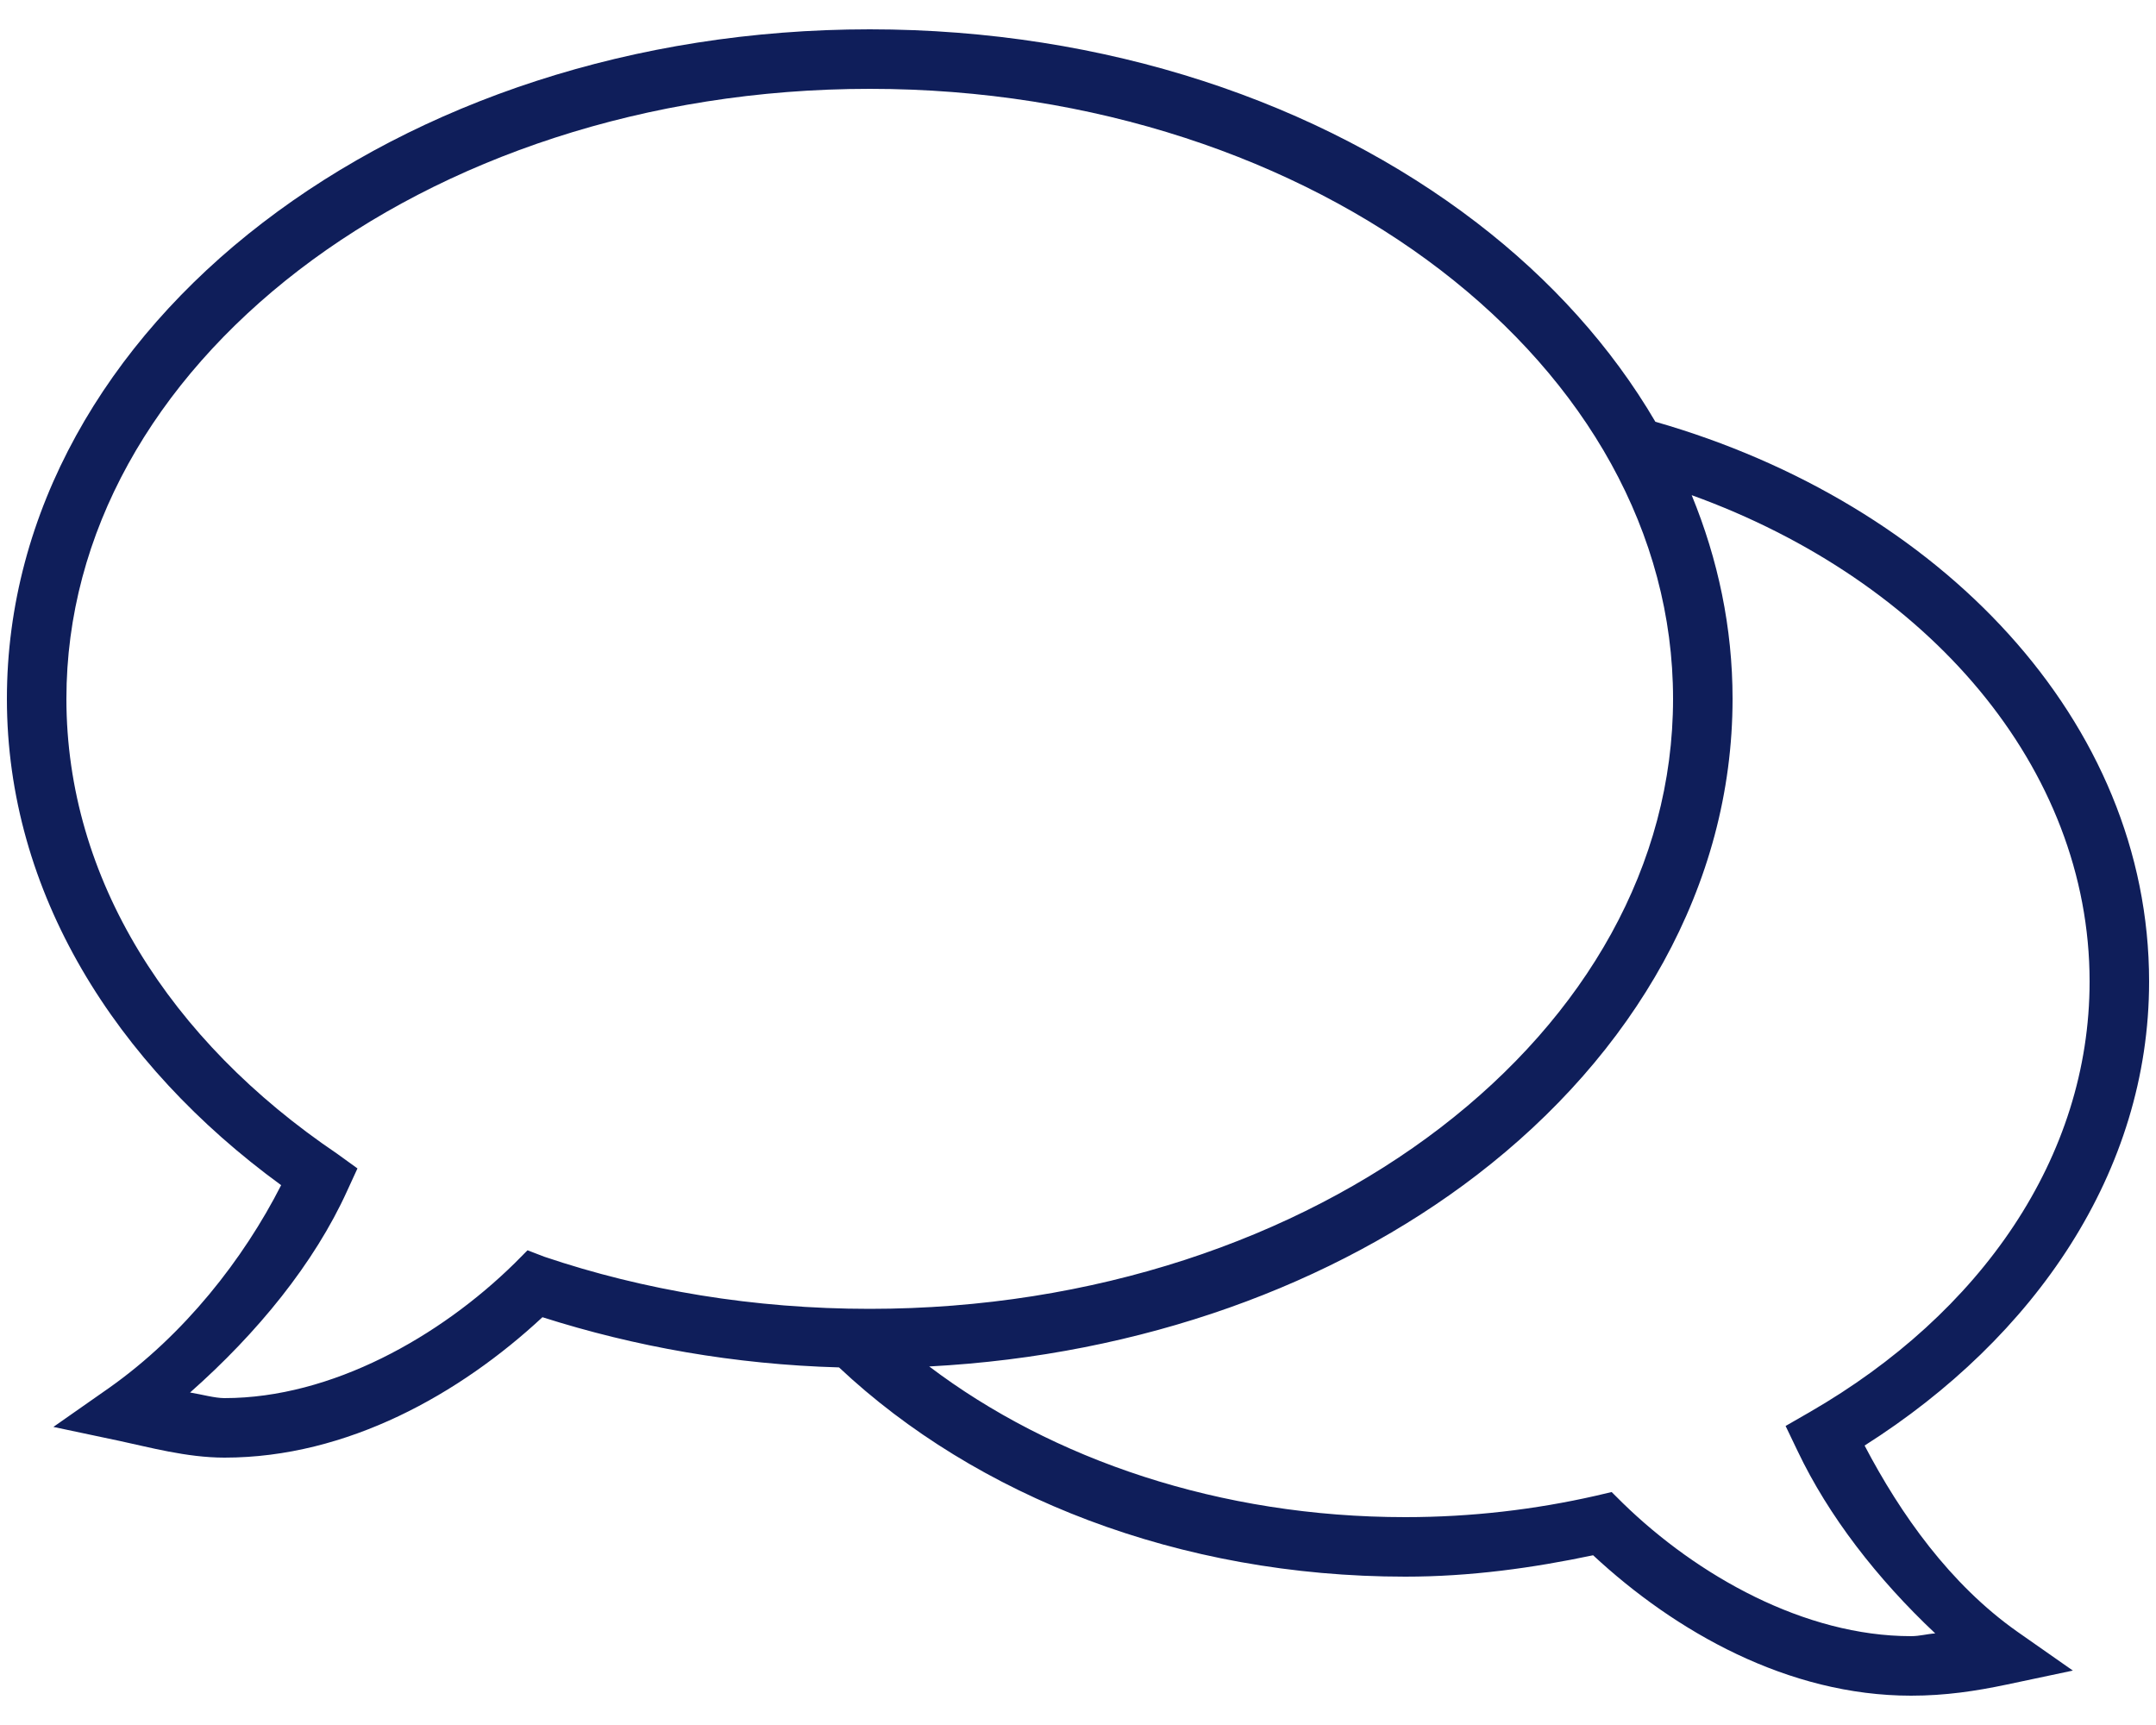
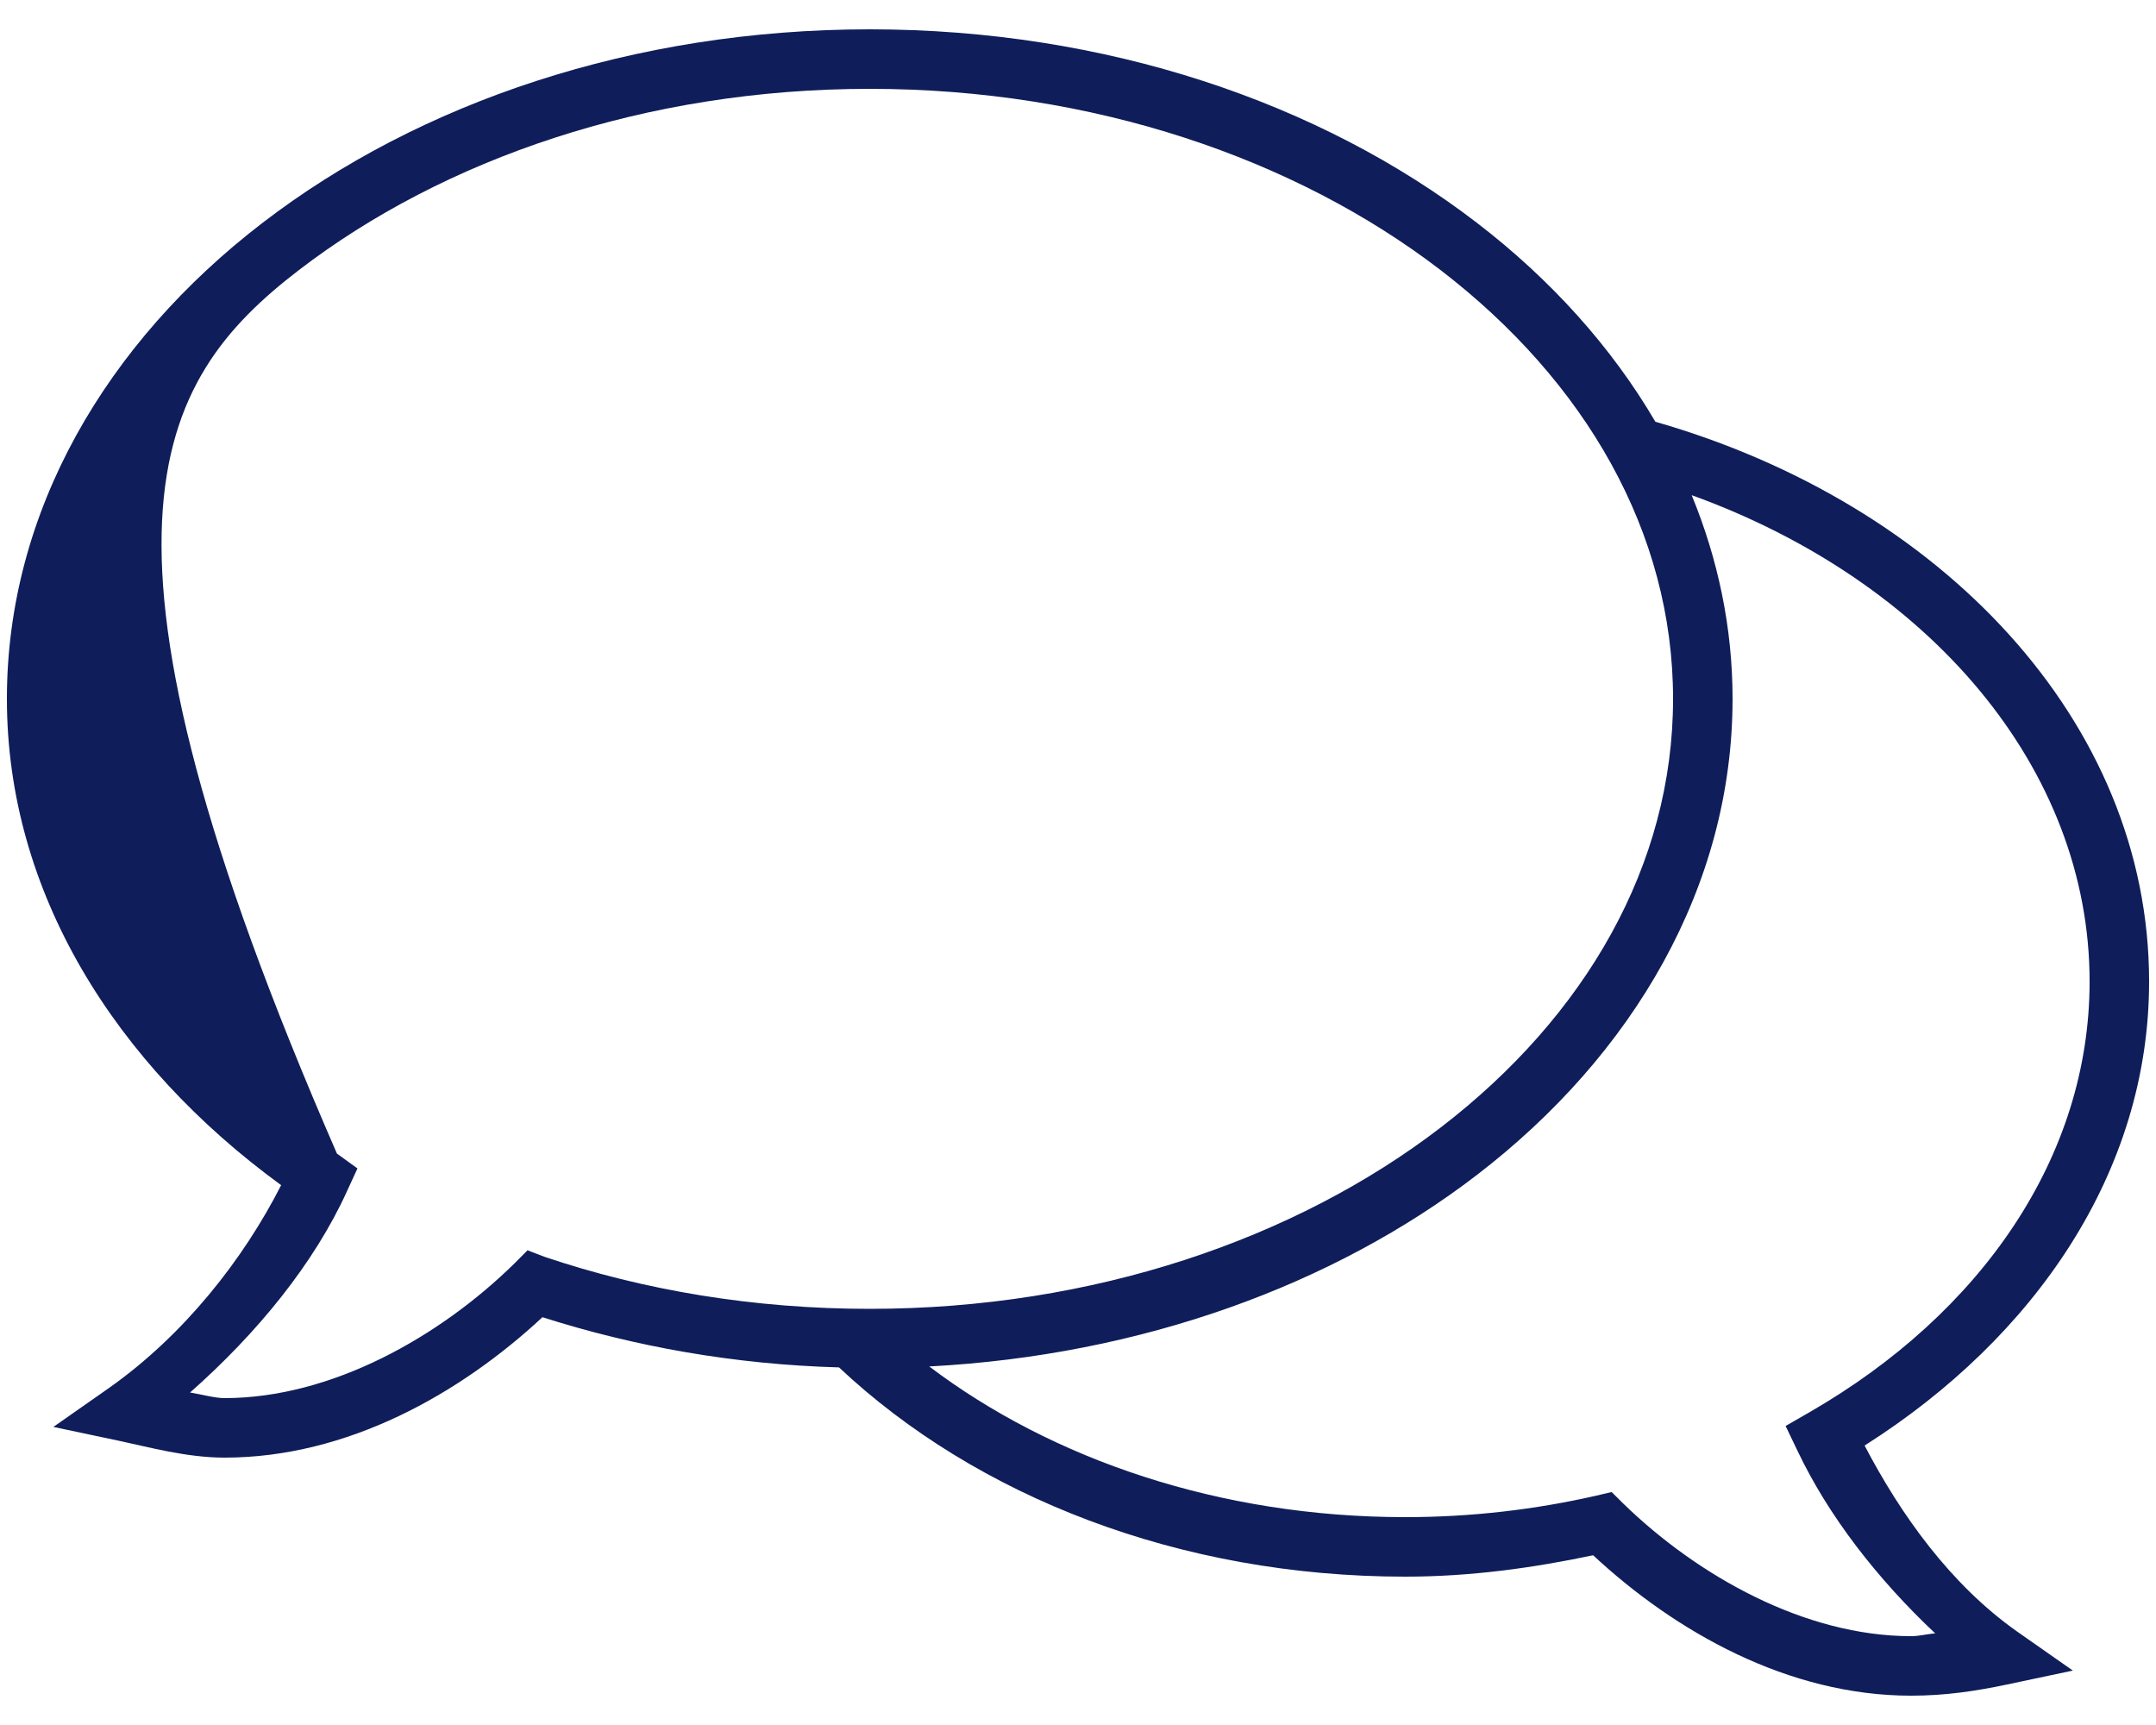
<svg xmlns="http://www.w3.org/2000/svg" width="25px" height="20px" viewBox="0 0 25 20" version="1.1">
  <title>4F973372-DAE9-4FFB-991E-62A7FC4BD05F</title>
  <desc>Created with sketchtool.</desc>
  <g id="Kompetenzen" stroke="none" stroke-width="1" fill="none" fill-rule="evenodd">
    <g id="Schaltanlagenbau_SPIE" transform="translate(-556, -2037)" fill="#0F1E5A" fill-rule="nonzero">
      <g id="Group-22" transform="translate(134, 1457)">
        <g id="Group-16" transform="translate(362, 0)">
          <g id="Stacked-Group" transform="translate(0, 182)">
            <g id="Stacked-Group-Copy-3">
              <g id="Group-16-Copy-7">
                <g id="Stacked-Group" transform="translate(60, 151)">
                  <g id="Group-14" transform="translate(0, 200)">
                    <g id="Stacked-Group">
                      <g id="Stacked-Group-5" transform="translate(0, 2)">
                        <g id="Group-9-Copy-3" transform="translate(0, 45)">
                          <g id="beraten">
-                             <path d="M10.085,0.34 C7.346,0.34 4.86,1.189 3.045,2.583 C1.229,3.976 0.08,5.933 0.08,8.102 C0.08,10.347 1.336,12.338 3.26,13.741 C2.824,14.598 2.138,15.475 1.266,16.091 L0.619,16.544 L1.385,16.706 C1.72,16.777 2.164,16.9 2.603,16.9 C4.03,16.9 5.337,16.158 6.29,15.272 C7.361,15.613 8.513,15.82 9.729,15.854 C11.32,17.349 13.672,18.28 16.295,18.28 C17.053,18.28 17.774,18.179 18.473,18.032 C19.426,18.918 20.733,19.66 22.16,19.66 C22.559,19.66 22.909,19.607 23.27,19.531 L24.036,19.369 L23.389,18.916 C22.613,18.368 22.04,17.56 21.621,16.76 C23.595,15.508 24.92,13.586 24.92,11.38 C24.92,8.358 22.495,5.835 19.195,4.89 C18.686,4.021 17.98,3.239 17.125,2.583 C15.31,1.189 12.824,0.34 10.085,0.34 Z M10.085,1.03 C12.681,1.03 15.024,1.842 16.705,3.132 C18.386,4.423 19.4,6.176 19.4,8.102 C19.4,10.029 18.386,11.782 16.705,13.073 C15.024,14.363 12.681,15.175 10.085,15.175 C8.742,15.175 7.464,14.96 6.312,14.571 L6.117,14.496 L5.967,14.647 C5.103,15.496 3.847,16.21 2.603,16.21 C2.49,16.21 2.339,16.167 2.204,16.145 C2.983,15.457 3.644,14.648 4.026,13.806 L4.145,13.547 L3.907,13.375 C1.969,12.065 0.77,10.189 0.77,8.102 C0.77,6.176 1.784,4.423 3.465,3.132 C5.146,1.842 7.489,1.03 10.085,1.03 Z M19.616,5.741 C22.364,6.734 24.23,8.904 24.23,11.38 C24.23,13.417 22.969,15.228 20.985,16.372 L20.705,16.533 L20.845,16.825 C21.202,17.575 21.766,18.304 22.44,18.938 C22.347,18.944 22.26,18.97 22.16,18.97 C20.926,18.97 19.681,18.269 18.818,17.428 L18.688,17.299 L18.505,17.342 C17.801,17.502 17.063,17.59 16.295,17.59 C14.144,17.59 12.198,16.92 10.775,15.843 C13.239,15.713 15.464,14.898 17.125,13.623 C18.941,12.229 20.09,10.272 20.09,8.102 C20.09,7.277 19.922,6.486 19.616,5.741 Z" id="Shape" />
+                             <path d="M10.085,0.34 C7.346,0.34 4.86,1.189 3.045,2.583 C1.229,3.976 0.08,5.933 0.08,8.102 C0.08,10.347 1.336,12.338 3.26,13.741 C2.824,14.598 2.138,15.475 1.266,16.091 L0.619,16.544 L1.385,16.706 C1.72,16.777 2.164,16.9 2.603,16.9 C4.03,16.9 5.337,16.158 6.29,15.272 C7.361,15.613 8.513,15.82 9.729,15.854 C11.32,17.349 13.672,18.28 16.295,18.28 C17.053,18.28 17.774,18.179 18.473,18.032 C19.426,18.918 20.733,19.66 22.16,19.66 C22.559,19.66 22.909,19.607 23.27,19.531 L24.036,19.369 L23.389,18.916 C22.613,18.368 22.04,17.56 21.621,16.76 C23.595,15.508 24.92,13.586 24.92,11.38 C24.92,8.358 22.495,5.835 19.195,4.89 C18.686,4.021 17.98,3.239 17.125,2.583 C15.31,1.189 12.824,0.34 10.085,0.34 Z M10.085,1.03 C12.681,1.03 15.024,1.842 16.705,3.132 C18.386,4.423 19.4,6.176 19.4,8.102 C19.4,10.029 18.386,11.782 16.705,13.073 C15.024,14.363 12.681,15.175 10.085,15.175 C8.742,15.175 7.464,14.96 6.312,14.571 L6.117,14.496 L5.967,14.647 C5.103,15.496 3.847,16.21 2.603,16.21 C2.49,16.21 2.339,16.167 2.204,16.145 C2.983,15.457 3.644,14.648 4.026,13.806 L4.145,13.547 L3.907,13.375 C0.77,6.176 1.784,4.423 3.465,3.132 C5.146,1.842 7.489,1.03 10.085,1.03 Z M19.616,5.741 C22.364,6.734 24.23,8.904 24.23,11.38 C24.23,13.417 22.969,15.228 20.985,16.372 L20.705,16.533 L20.845,16.825 C21.202,17.575 21.766,18.304 22.44,18.938 C22.347,18.944 22.26,18.97 22.16,18.97 C20.926,18.97 19.681,18.269 18.818,17.428 L18.688,17.299 L18.505,17.342 C17.801,17.502 17.063,17.59 16.295,17.59 C14.144,17.59 12.198,16.92 10.775,15.843 C13.239,15.713 15.464,14.898 17.125,13.623 C18.941,12.229 20.09,10.272 20.09,8.102 C20.09,7.277 19.922,6.486 19.616,5.741 Z" id="Shape" />
                          </g>
                        </g>
                      </g>
                    </g>
                  </g>
                </g>
              </g>
            </g>
          </g>
        </g>
      </g>
    </g>
  </g>
</svg>